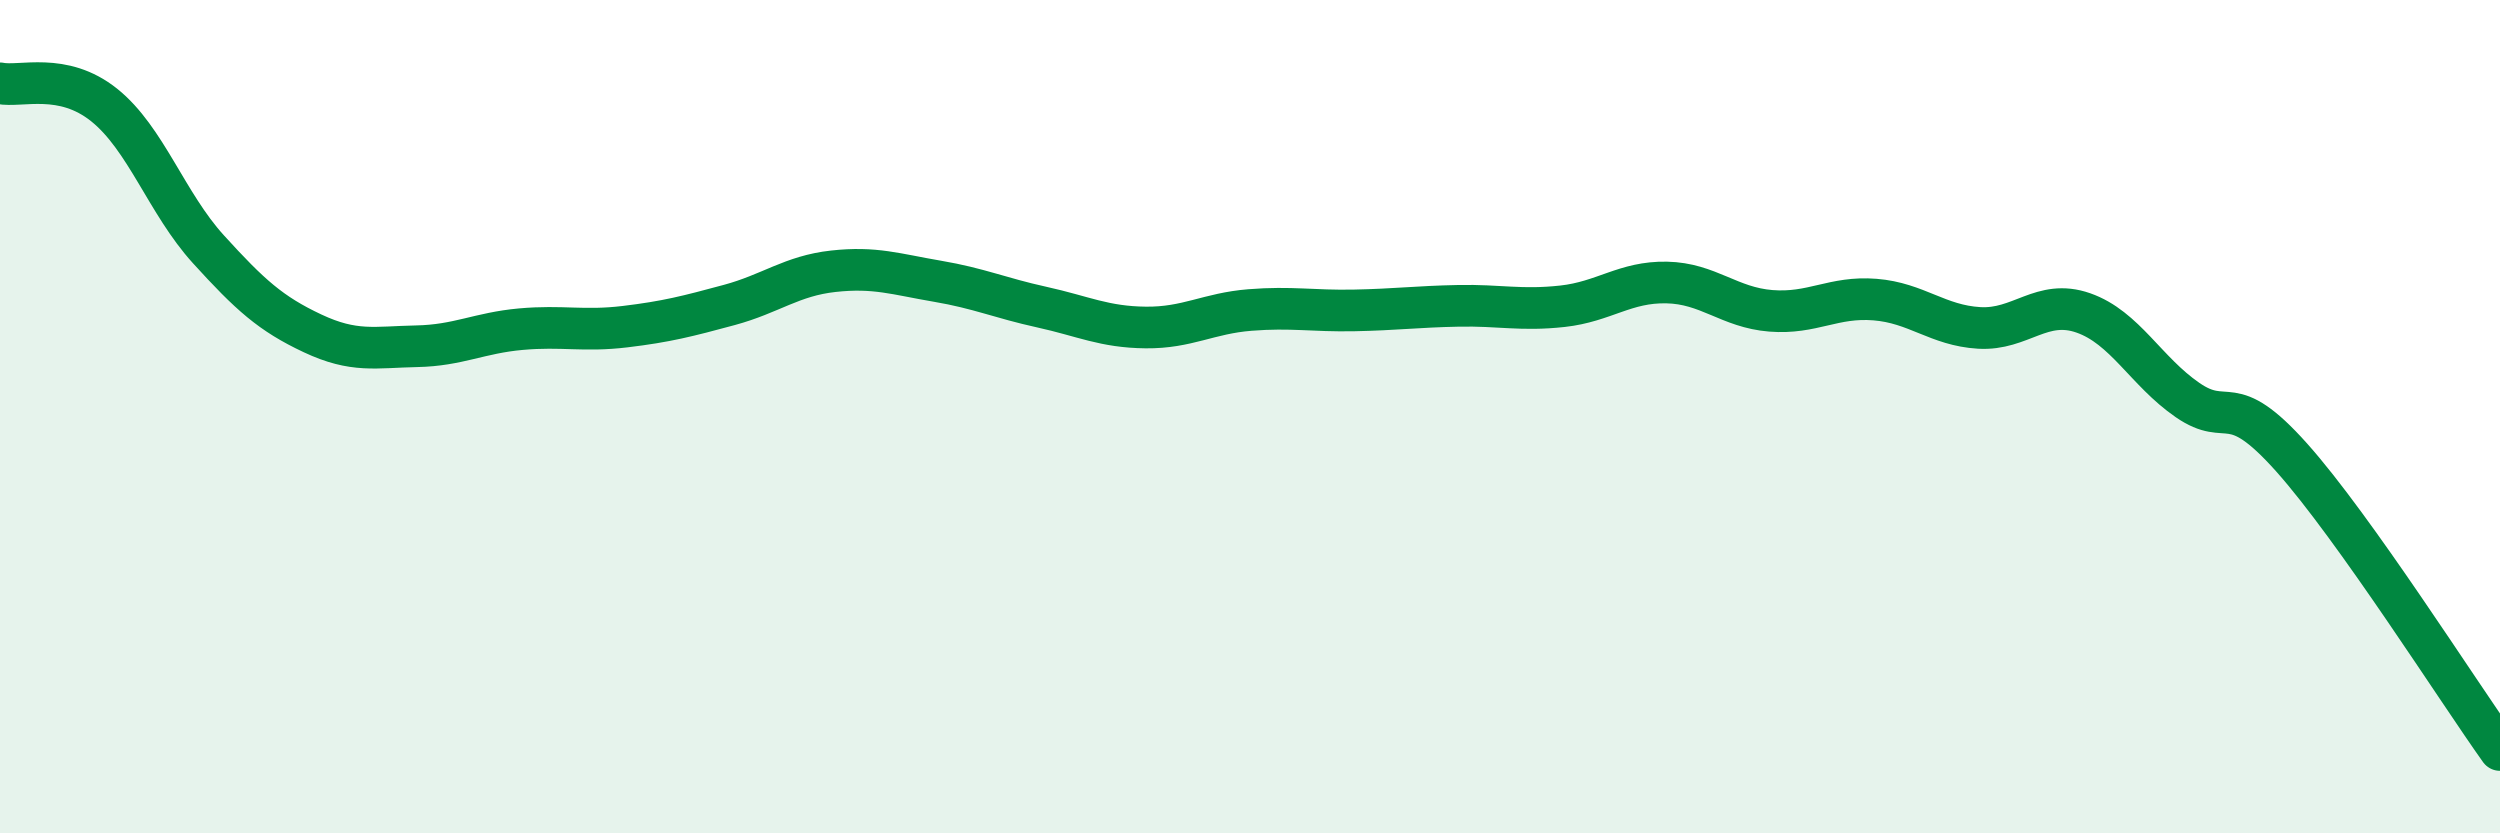
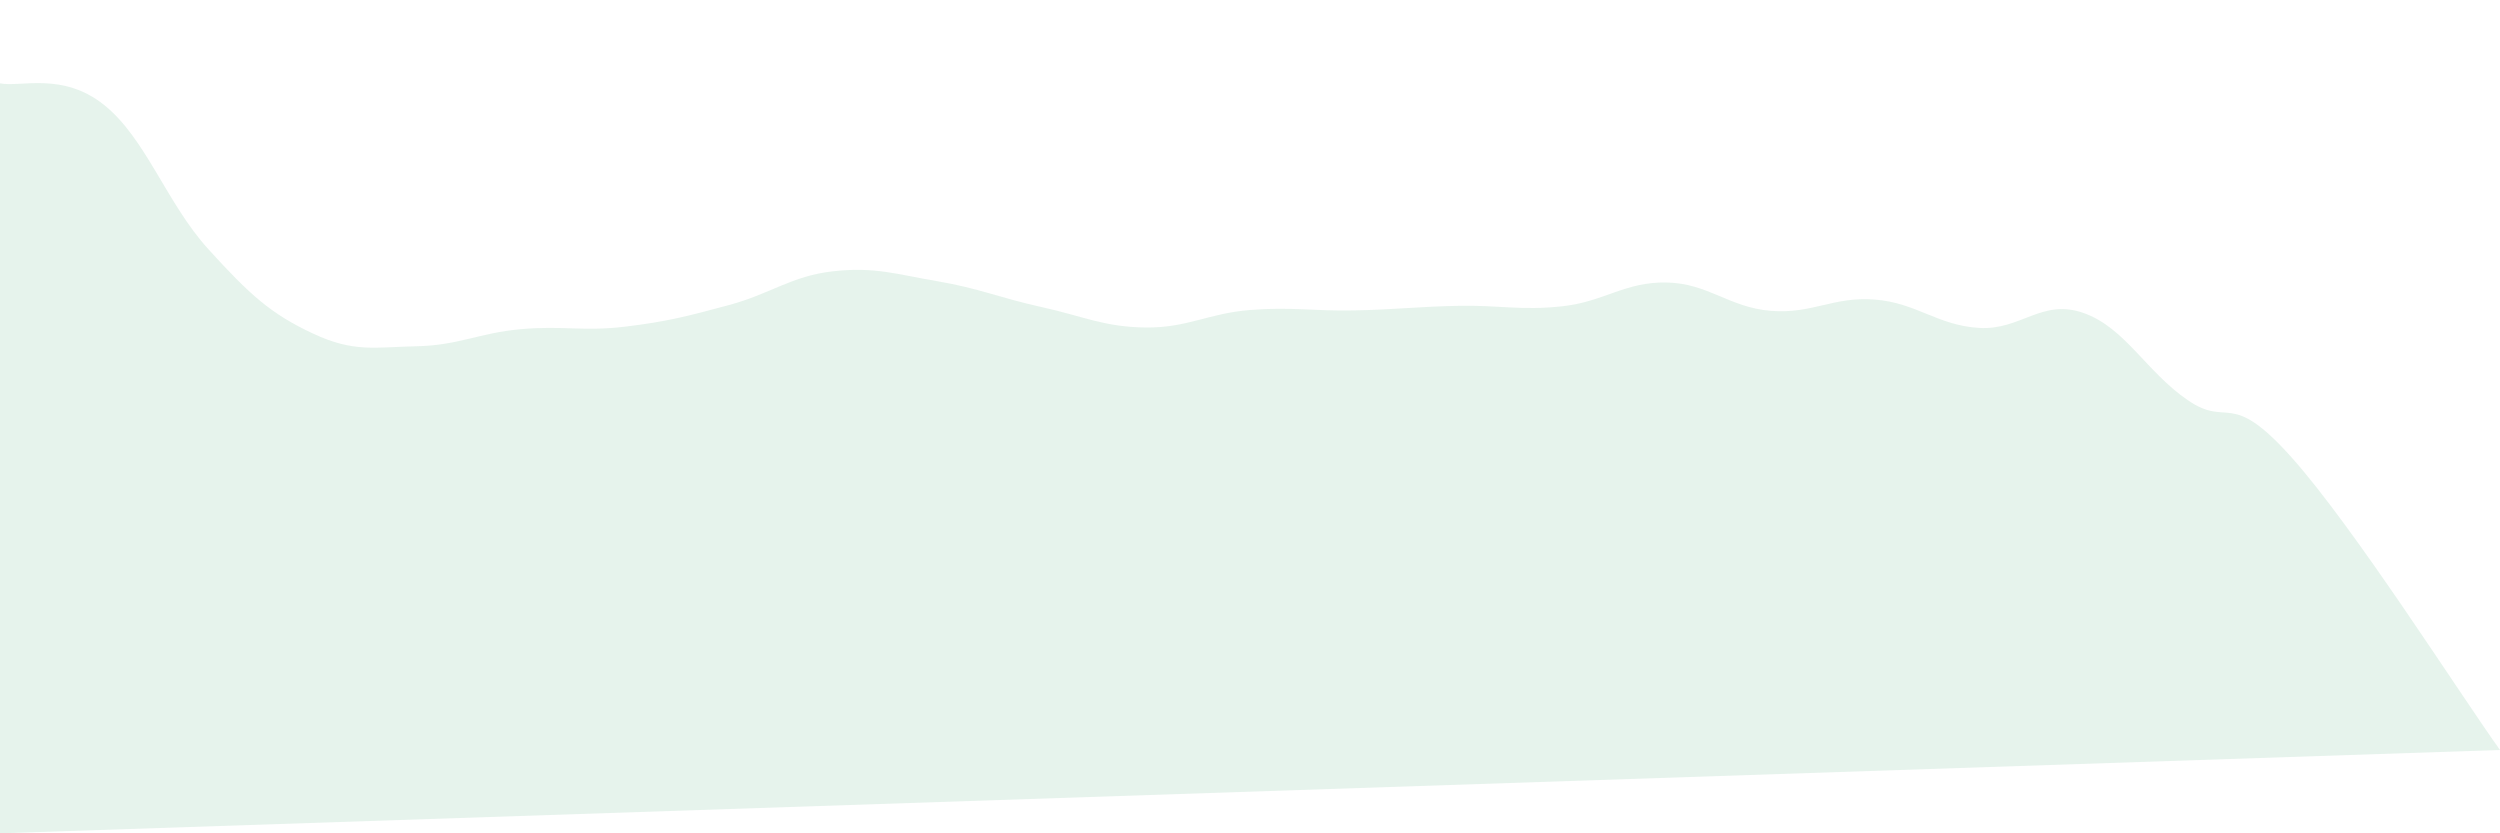
<svg xmlns="http://www.w3.org/2000/svg" width="60" height="20" viewBox="0 0 60 20">
-   <path d="M 0,2 C 0.5,2.1 1.5,1.72 2.5,2.52 C 3.5,3.32 4,4.88 5,5.98 C 6,7.08 6.5,7.53 7.5,8 C 8.5,8.47 9,8.33 10,8.31 C 11,8.29 11.5,7.99 12.5,7.9 C 13.5,7.81 14,7.96 15,7.84 C 16,7.72 16.5,7.59 17.5,7.32 C 18.5,7.05 19,6.62 20,6.51 C 21,6.4 21.5,6.58 22.5,6.75 C 23.5,6.92 24,7.15 25,7.37 C 26,7.59 26.5,7.85 27.5,7.86 C 28.5,7.87 29,7.52 30,7.44 C 31,7.36 31.5,7.47 32.5,7.45 C 33.5,7.43 34,7.36 35,7.34 C 36,7.32 36.5,7.46 37.5,7.35 C 38.5,7.24 39,6.76 40,6.78 C 41,6.8 41.5,7.38 42.5,7.46 C 43.5,7.54 44,7.11 45,7.19 C 46,7.27 46.5,7.81 47.5,7.87 C 48.5,7.93 49,7.16 50,7.51 C 51,7.86 51.5,8.91 52.5,9.6 C 53.5,10.29 53.5,9.3 55,10.98 C 56.5,12.66 59,16.6 60,18L60 20L0 20Z" fill="#008740" opacity="0.1" stroke-linecap="round" stroke-linejoin="round" />
-   <path d="M 0,2 C 0.5,2.1 1.5,1.72 2.5,2.52 C 3.5,3.32 4,4.88 5,5.98 C 6,7.08 6.5,7.53 7.5,8 C 8.5,8.47 9,8.33 10,8.31 C 11,8.29 11.5,7.99 12.5,7.9 C 13.5,7.81 14,7.96 15,7.84 C 16,7.72 16.5,7.59 17.5,7.32 C 18.5,7.05 19,6.62 20,6.51 C 21,6.4 21.5,6.58 22.5,6.75 C 23.5,6.92 24,7.15 25,7.37 C 26,7.59 26.5,7.85 27.5,7.86 C 28.5,7.87 29,7.52 30,7.44 C 31,7.36 31.5,7.47 32.5,7.45 C 33.5,7.43 34,7.36 35,7.34 C 36,7.32 36.5,7.46 37.5,7.35 C 38.5,7.24 39,6.76 40,6.78 C 41,6.8 41.5,7.38 42.5,7.46 C 43.5,7.54 44,7.11 45,7.19 C 46,7.27 46.5,7.81 47.5,7.87 C 48.5,7.93 49,7.16 50,7.51 C 51,7.86 51.5,8.91 52.5,9.6 C 53.5,10.29 53.5,9.3 55,10.98 C 56.5,12.66 59,16.6 60,18" stroke="#008740" stroke-width="1" fill="none" stroke-linecap="round" stroke-linejoin="round" />
+   <path d="M 0,2 C 0.5,2.1 1.5,1.72 2.5,2.52 C 3.5,3.32 4,4.88 5,5.98 C 6,7.08 6.5,7.53 7.5,8 C 8.5,8.47 9,8.33 10,8.31 C 11,8.29 11.5,7.99 12.5,7.9 C 13.5,7.81 14,7.96 15,7.84 C 16,7.72 16.5,7.59 17.5,7.32 C 18.5,7.05 19,6.62 20,6.51 C 21,6.4 21.5,6.58 22.5,6.75 C 23.5,6.92 24,7.15 25,7.37 C 26,7.59 26.5,7.85 27.5,7.86 C 28.5,7.87 29,7.52 30,7.44 C 31,7.36 31.5,7.47 32.5,7.45 C 33.5,7.43 34,7.36 35,7.34 C 36,7.32 36.5,7.46 37.5,7.35 C 38.5,7.24 39,6.76 40,6.78 C 41,6.8 41.5,7.38 42.5,7.46 C 43.5,7.54 44,7.11 45,7.19 C 46,7.27 46.5,7.81 47.5,7.87 C 48.5,7.93 49,7.16 50,7.51 C 51,7.86 51.5,8.91 52.5,9.6 C 53.5,10.29 53.5,9.3 55,10.98 C 56.5,12.66 59,16.6 60,18L0 20Z" fill="#008740" opacity="0.1" stroke-linecap="round" stroke-linejoin="round" />
</svg>